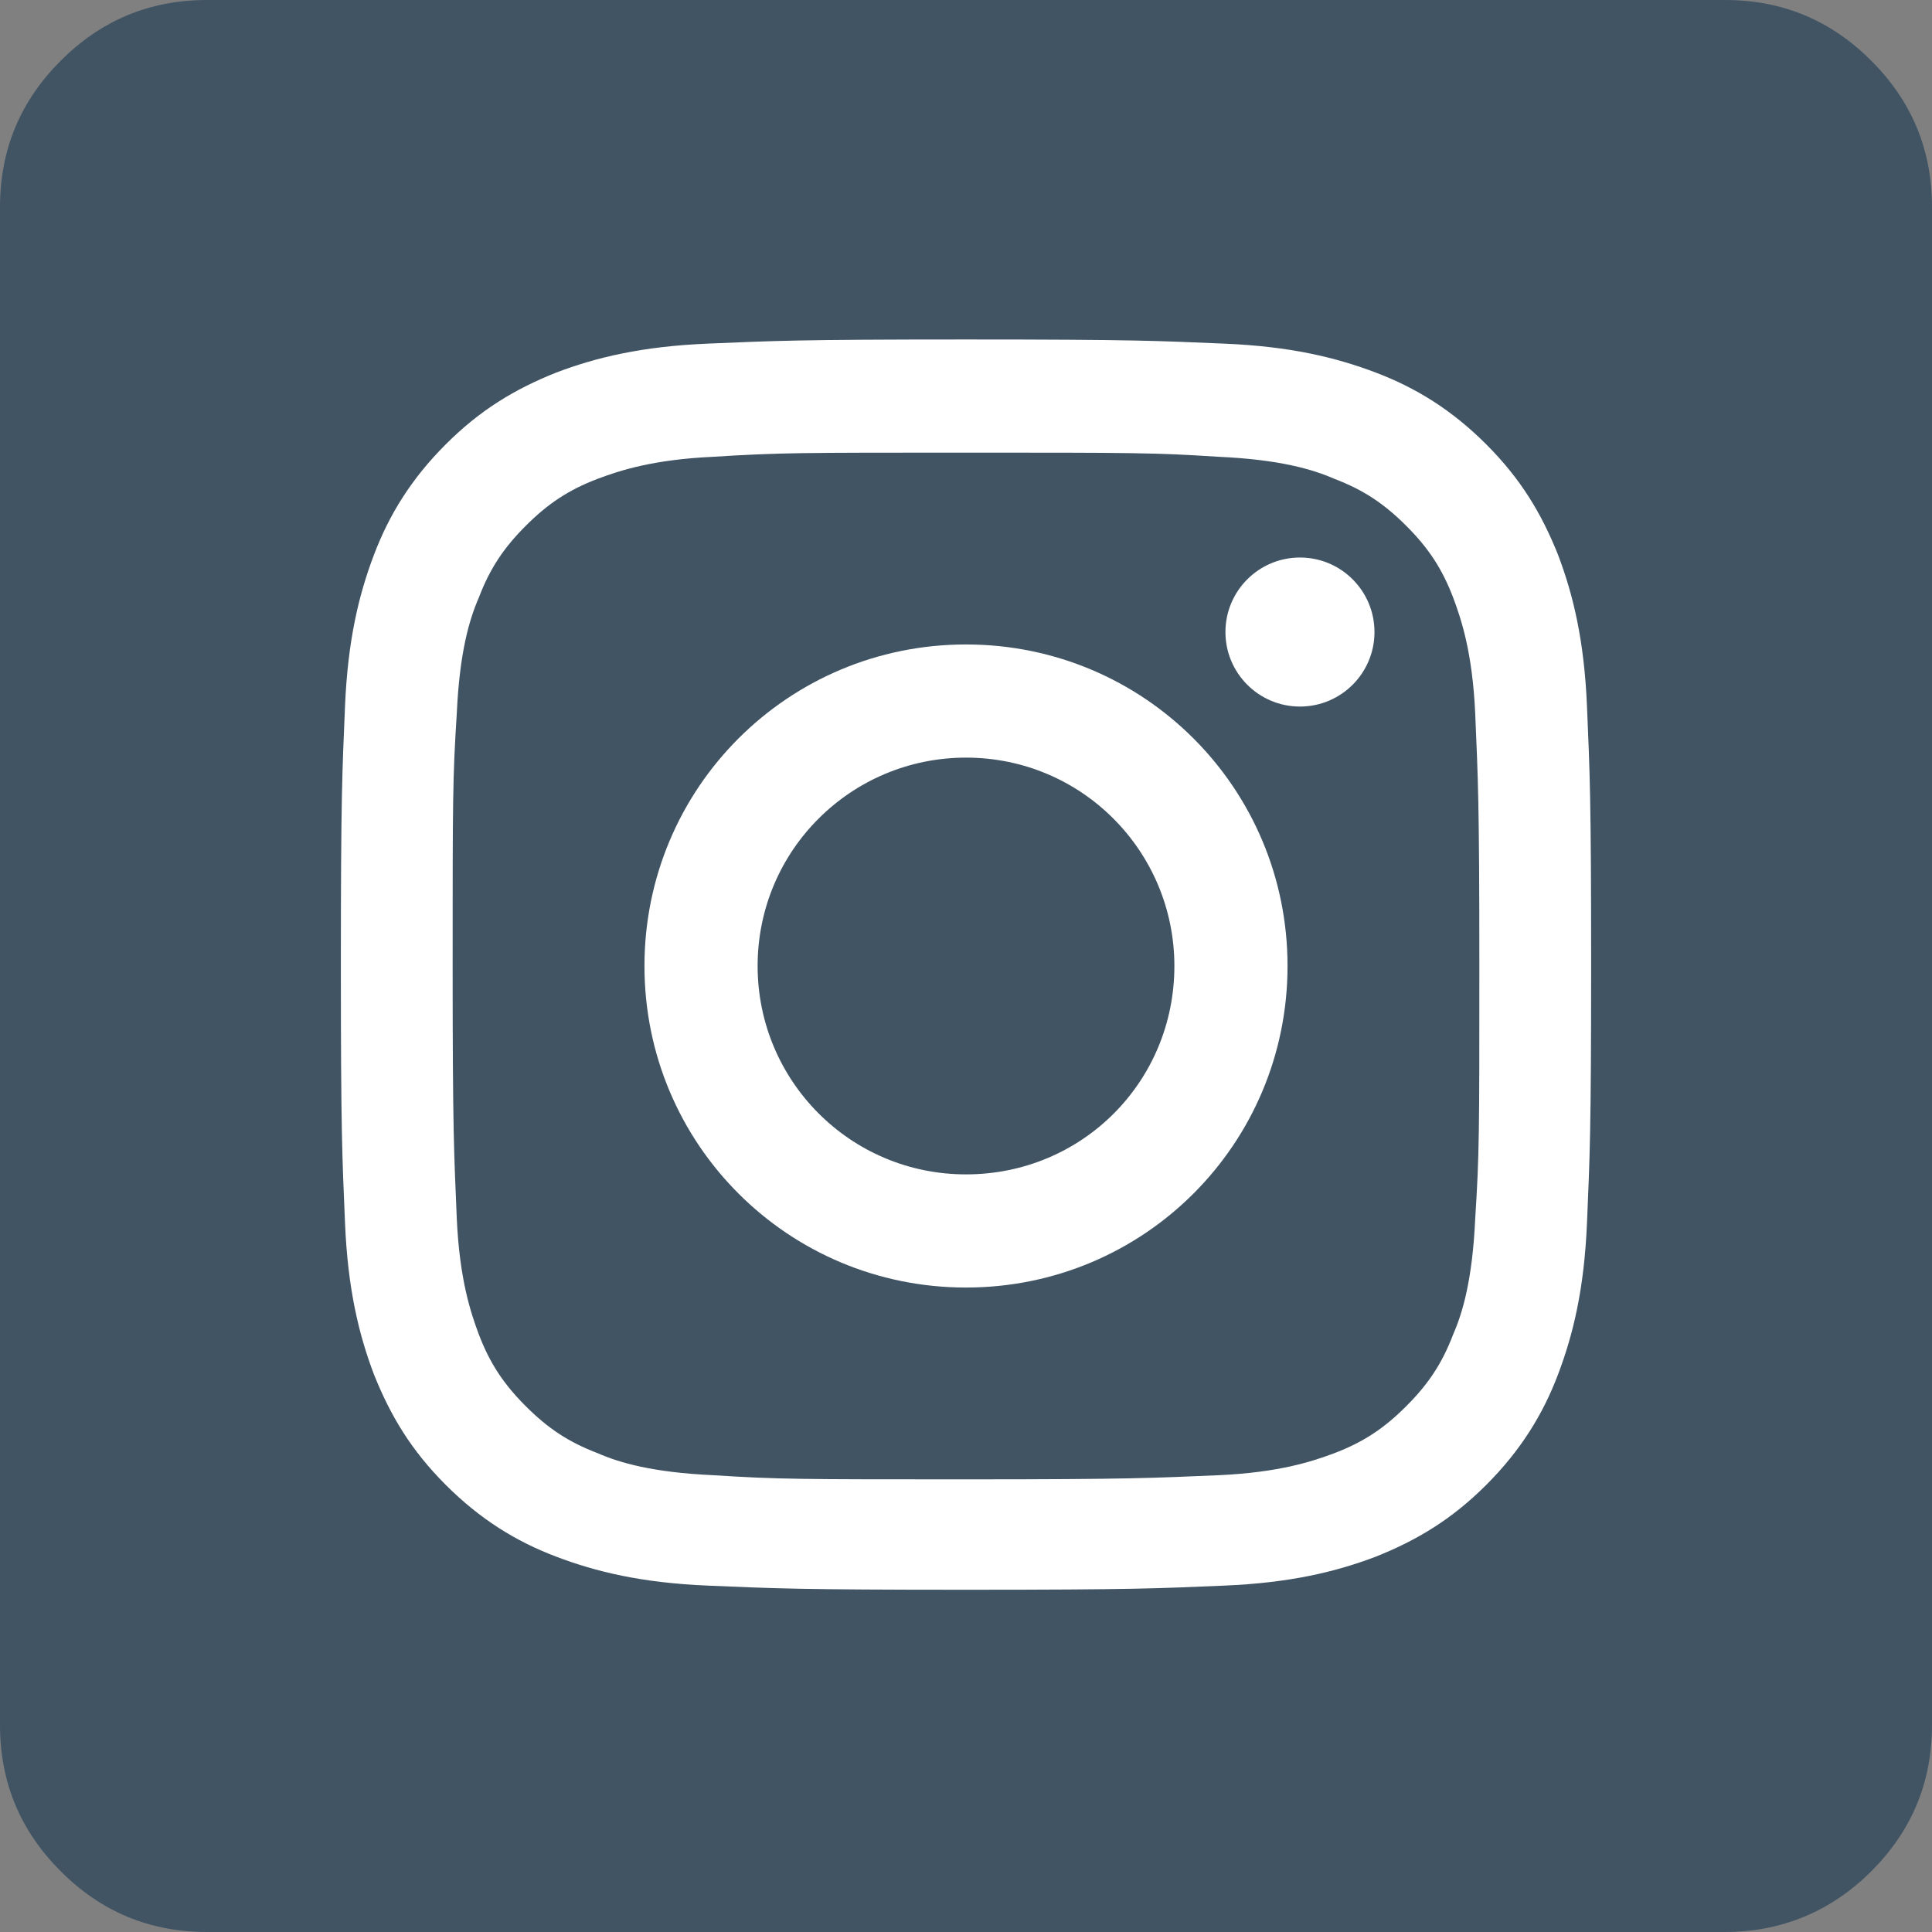
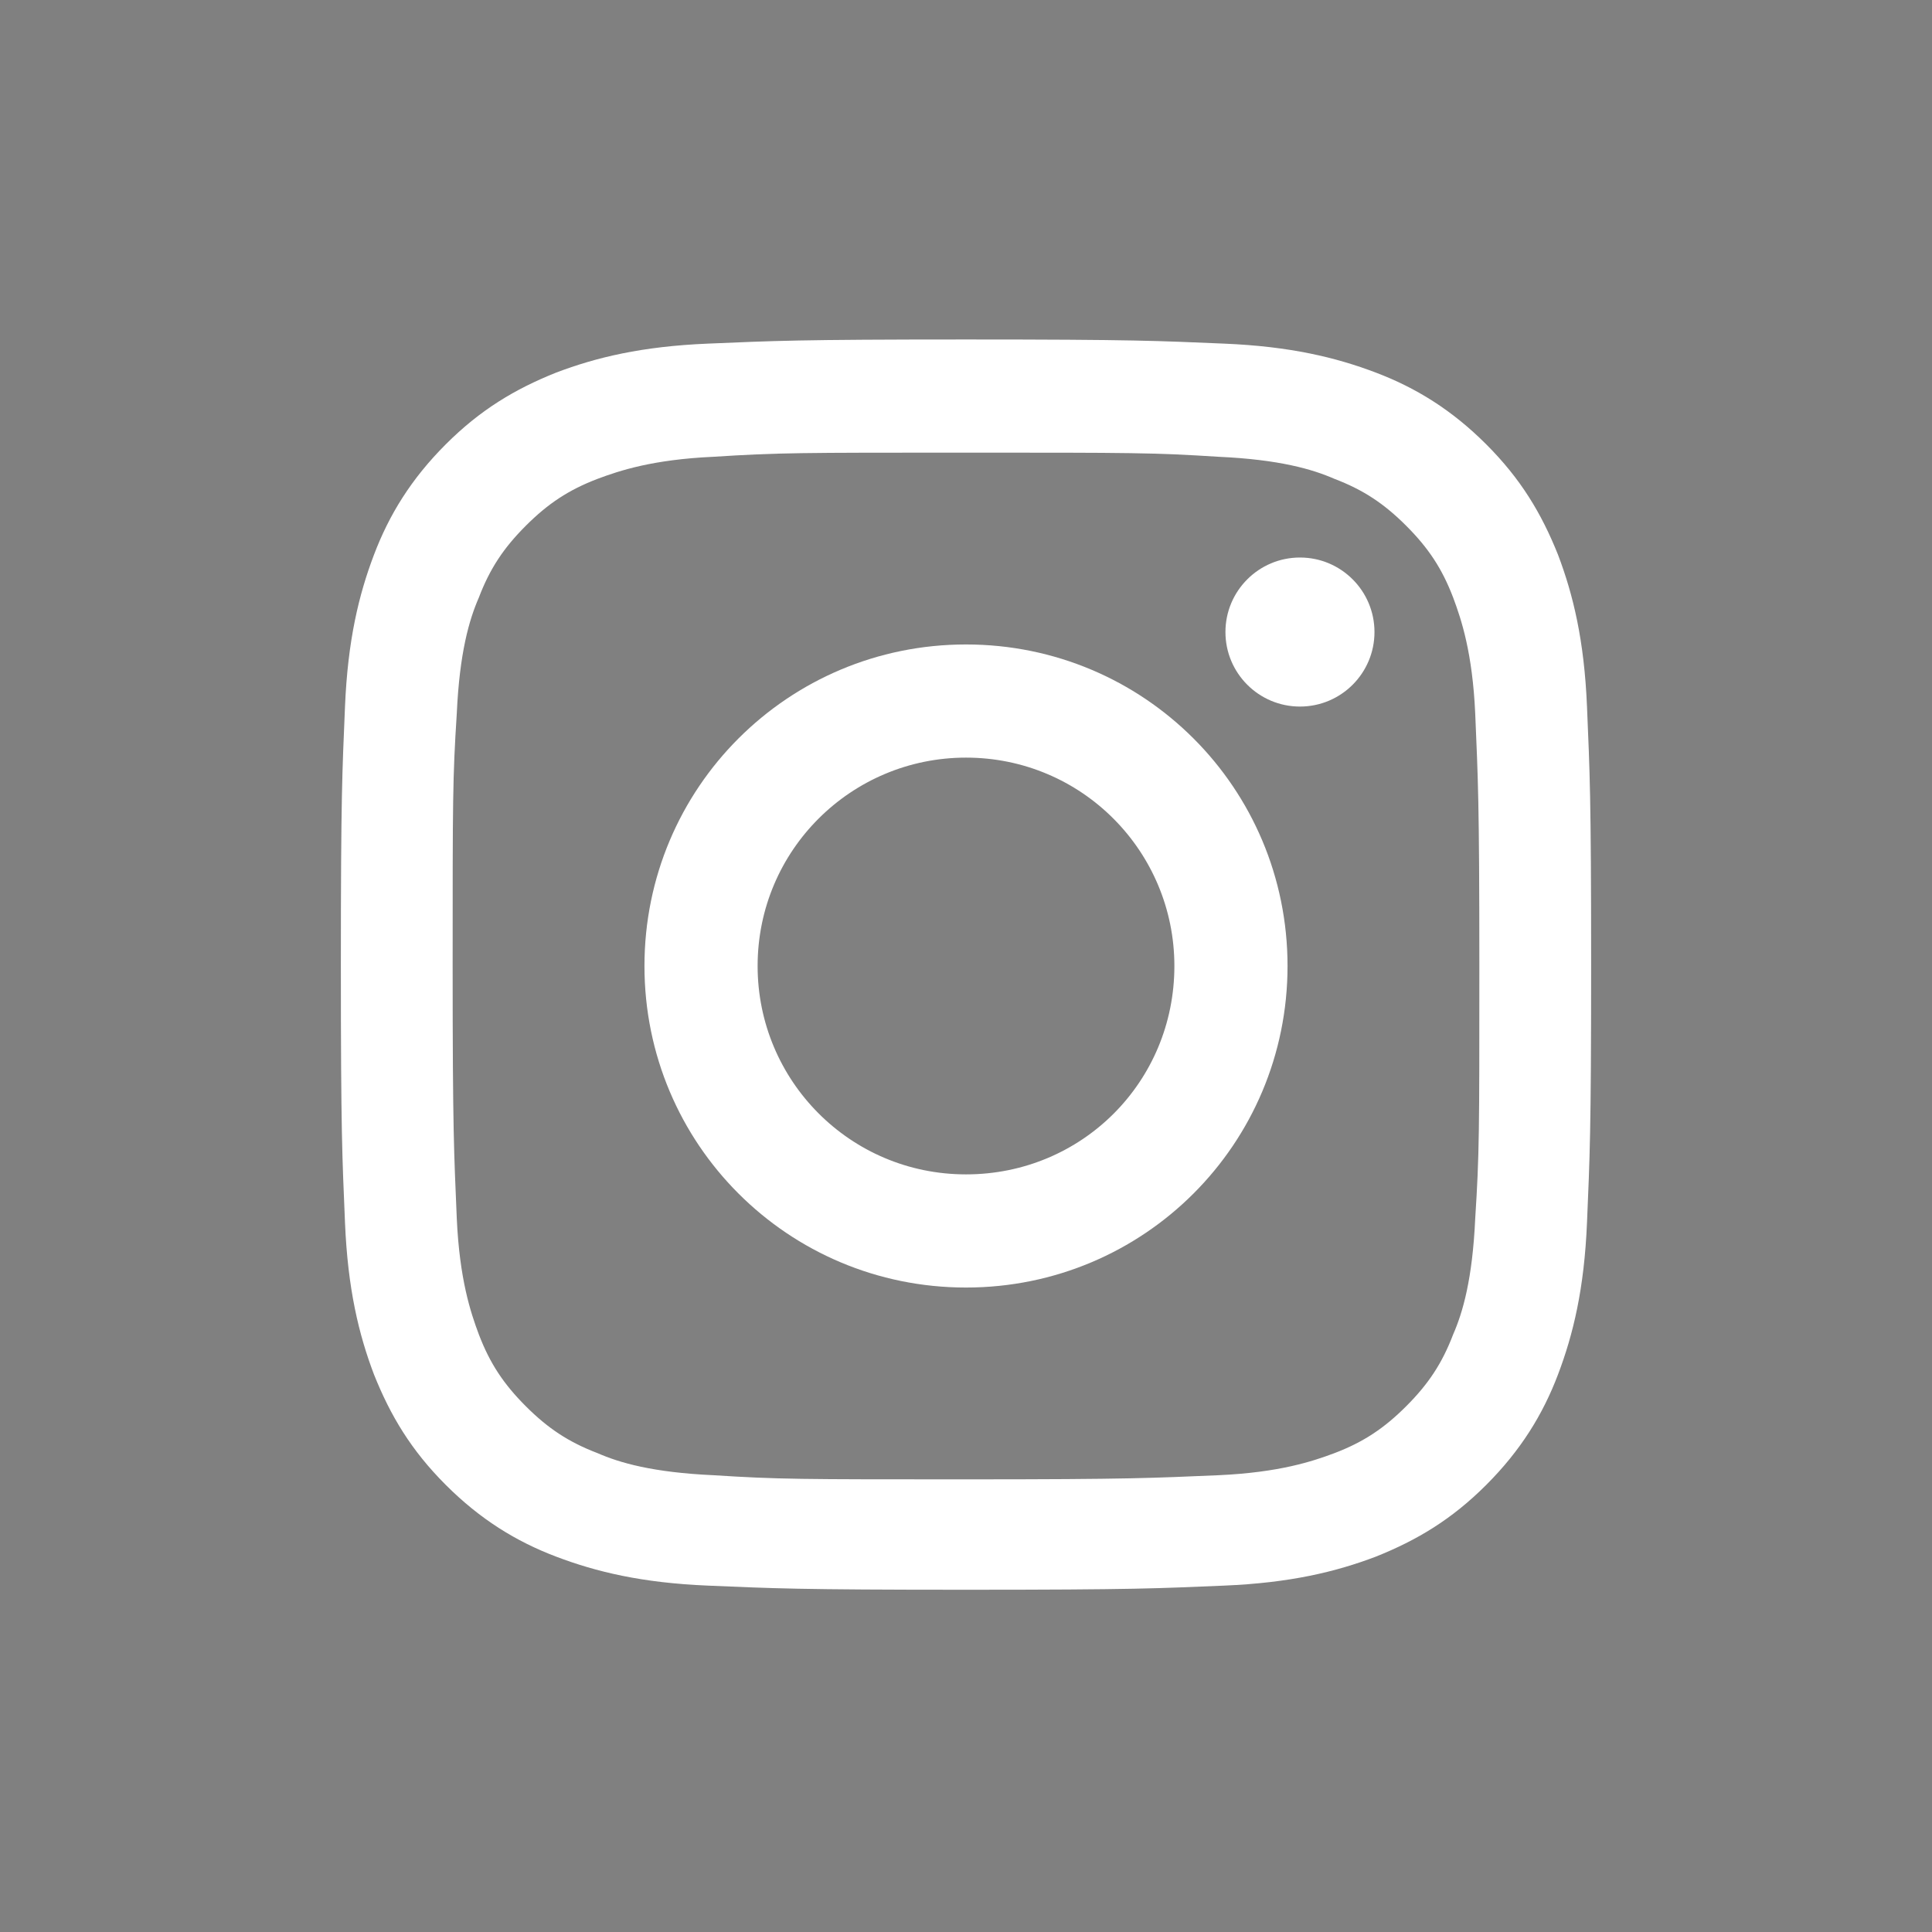
<svg xmlns="http://www.w3.org/2000/svg" version="1.1" id="Layer_1" x="0px" y="0px" viewBox="0 0 140 140" enable-background="new 0 0 140 140" xml:space="preserve">
  <rect x="0" y="0" width="140" height="140" fill="#808080" stroke="none" />
-   <path fill="#415464" d="M125,0c4.2,0,7.7,1.5,10.6,4.4S140,10.8,140,15v110c0,4.2-1.5,7.7-4.4,10.6s-6.5,4.4-10.6,4.4H15  c-4.2,0-7.7-1.5-10.6-4.4S0,129.2,0,125V15c0-4.2,1.5-7.7,4.4-10.6S10.8,0,15,0H125z" />
  <g>
    <path fill="#FFFFFF" d="M70,32.8c12.1,0,13.6,0,18.3,0.3c4.4,0.2,6.8,0.9,8.4,1.6c2.1,0.8,3.6,1.8,5.2,3.4c1.6,1.6,2.6,3.1,3.4,5.2   c0.6,1.6,1.4,4,1.6,8.4c0.2,4.8,0.3,6.2,0.3,18.3s0,13.6-0.3,18.3c-0.2,4.4-0.9,6.8-1.6,8.4c-0.8,2.1-1.8,3.6-3.4,5.2   s-3.1,2.6-5.2,3.4c-1.6,0.6-4,1.4-8.4,1.6c-4.8,0.2-6.2,0.3-18.3,0.3s-13.6,0-18.3-0.3c-4.4-0.2-6.8-0.9-8.4-1.6   c-2.1-0.8-3.6-1.8-5.2-3.4c-1.6-1.6-2.6-3.1-3.4-5.2c-0.6-1.6-1.4-4-1.6-8.4c-0.2-4.8-0.3-6.2-0.3-18.3s0-13.6,0.3-18.3   c0.2-4.4,0.9-6.8,1.6-8.4c0.8-2.1,1.8-3.6,3.4-5.2c1.6-1.6,3.1-2.6,5.2-3.4c1.6-0.6,4-1.4,8.4-1.6C56.4,32.8,57.9,32.8,70,32.8    M70,24.6c-12.3,0-13.9,0.1-18.7,0.3c-4.8,0.2-8.1,1-11,2.1c-3,1.2-5.5,2.7-8,5.2s-4.1,5.1-5.2,8s-1.9,6.2-2.1,11   s-0.3,6.4-0.3,18.7s0.1,13.9,0.3,18.7c0.2,4.8,1,8.1,2.1,11c1.2,3,2.7,5.5,5.2,8s5.1,4.1,8,5.2s6.2,1.9,11,2.1s6.4,0.3,18.7,0.3   s13.9-0.1,18.7-0.3c4.8-0.2,8.1-1,11-2.1c3-1.2,5.5-2.7,8-5.2s4.1-5.1,5.2-8s1.9-6.2,2.1-11s0.3-6.4,0.3-18.7S115.2,56,115,51.2   c-0.2-4.8-1-8.1-2.1-11c-1.2-3-2.7-5.5-5.2-8s-5.1-4.1-8-5.2s-6.2-1.9-11-2.1C83.9,24.7,82.3,24.6,70,24.6L70,24.6z" />
    <path fill="#FFFFFF" d="M70,46.7c-12.9,0-23.3,10.4-23.3,23.3S57.1,93.3,70,93.3S93.3,82.9,93.3,70S82.9,46.7,70,46.7z M70,85.1   c-8.4,0-15.1-6.8-15.1-15.1c0-8.4,6.8-15.1,15.1-15.1c8.4,0,15.1,6.8,15.1,15.1C85.1,78.4,78.4,85.1,70,85.1z" />
    <circle fill="#FFFFFF" cx="94.2" cy="45.8" r="5.4" />
  </g>
</svg>